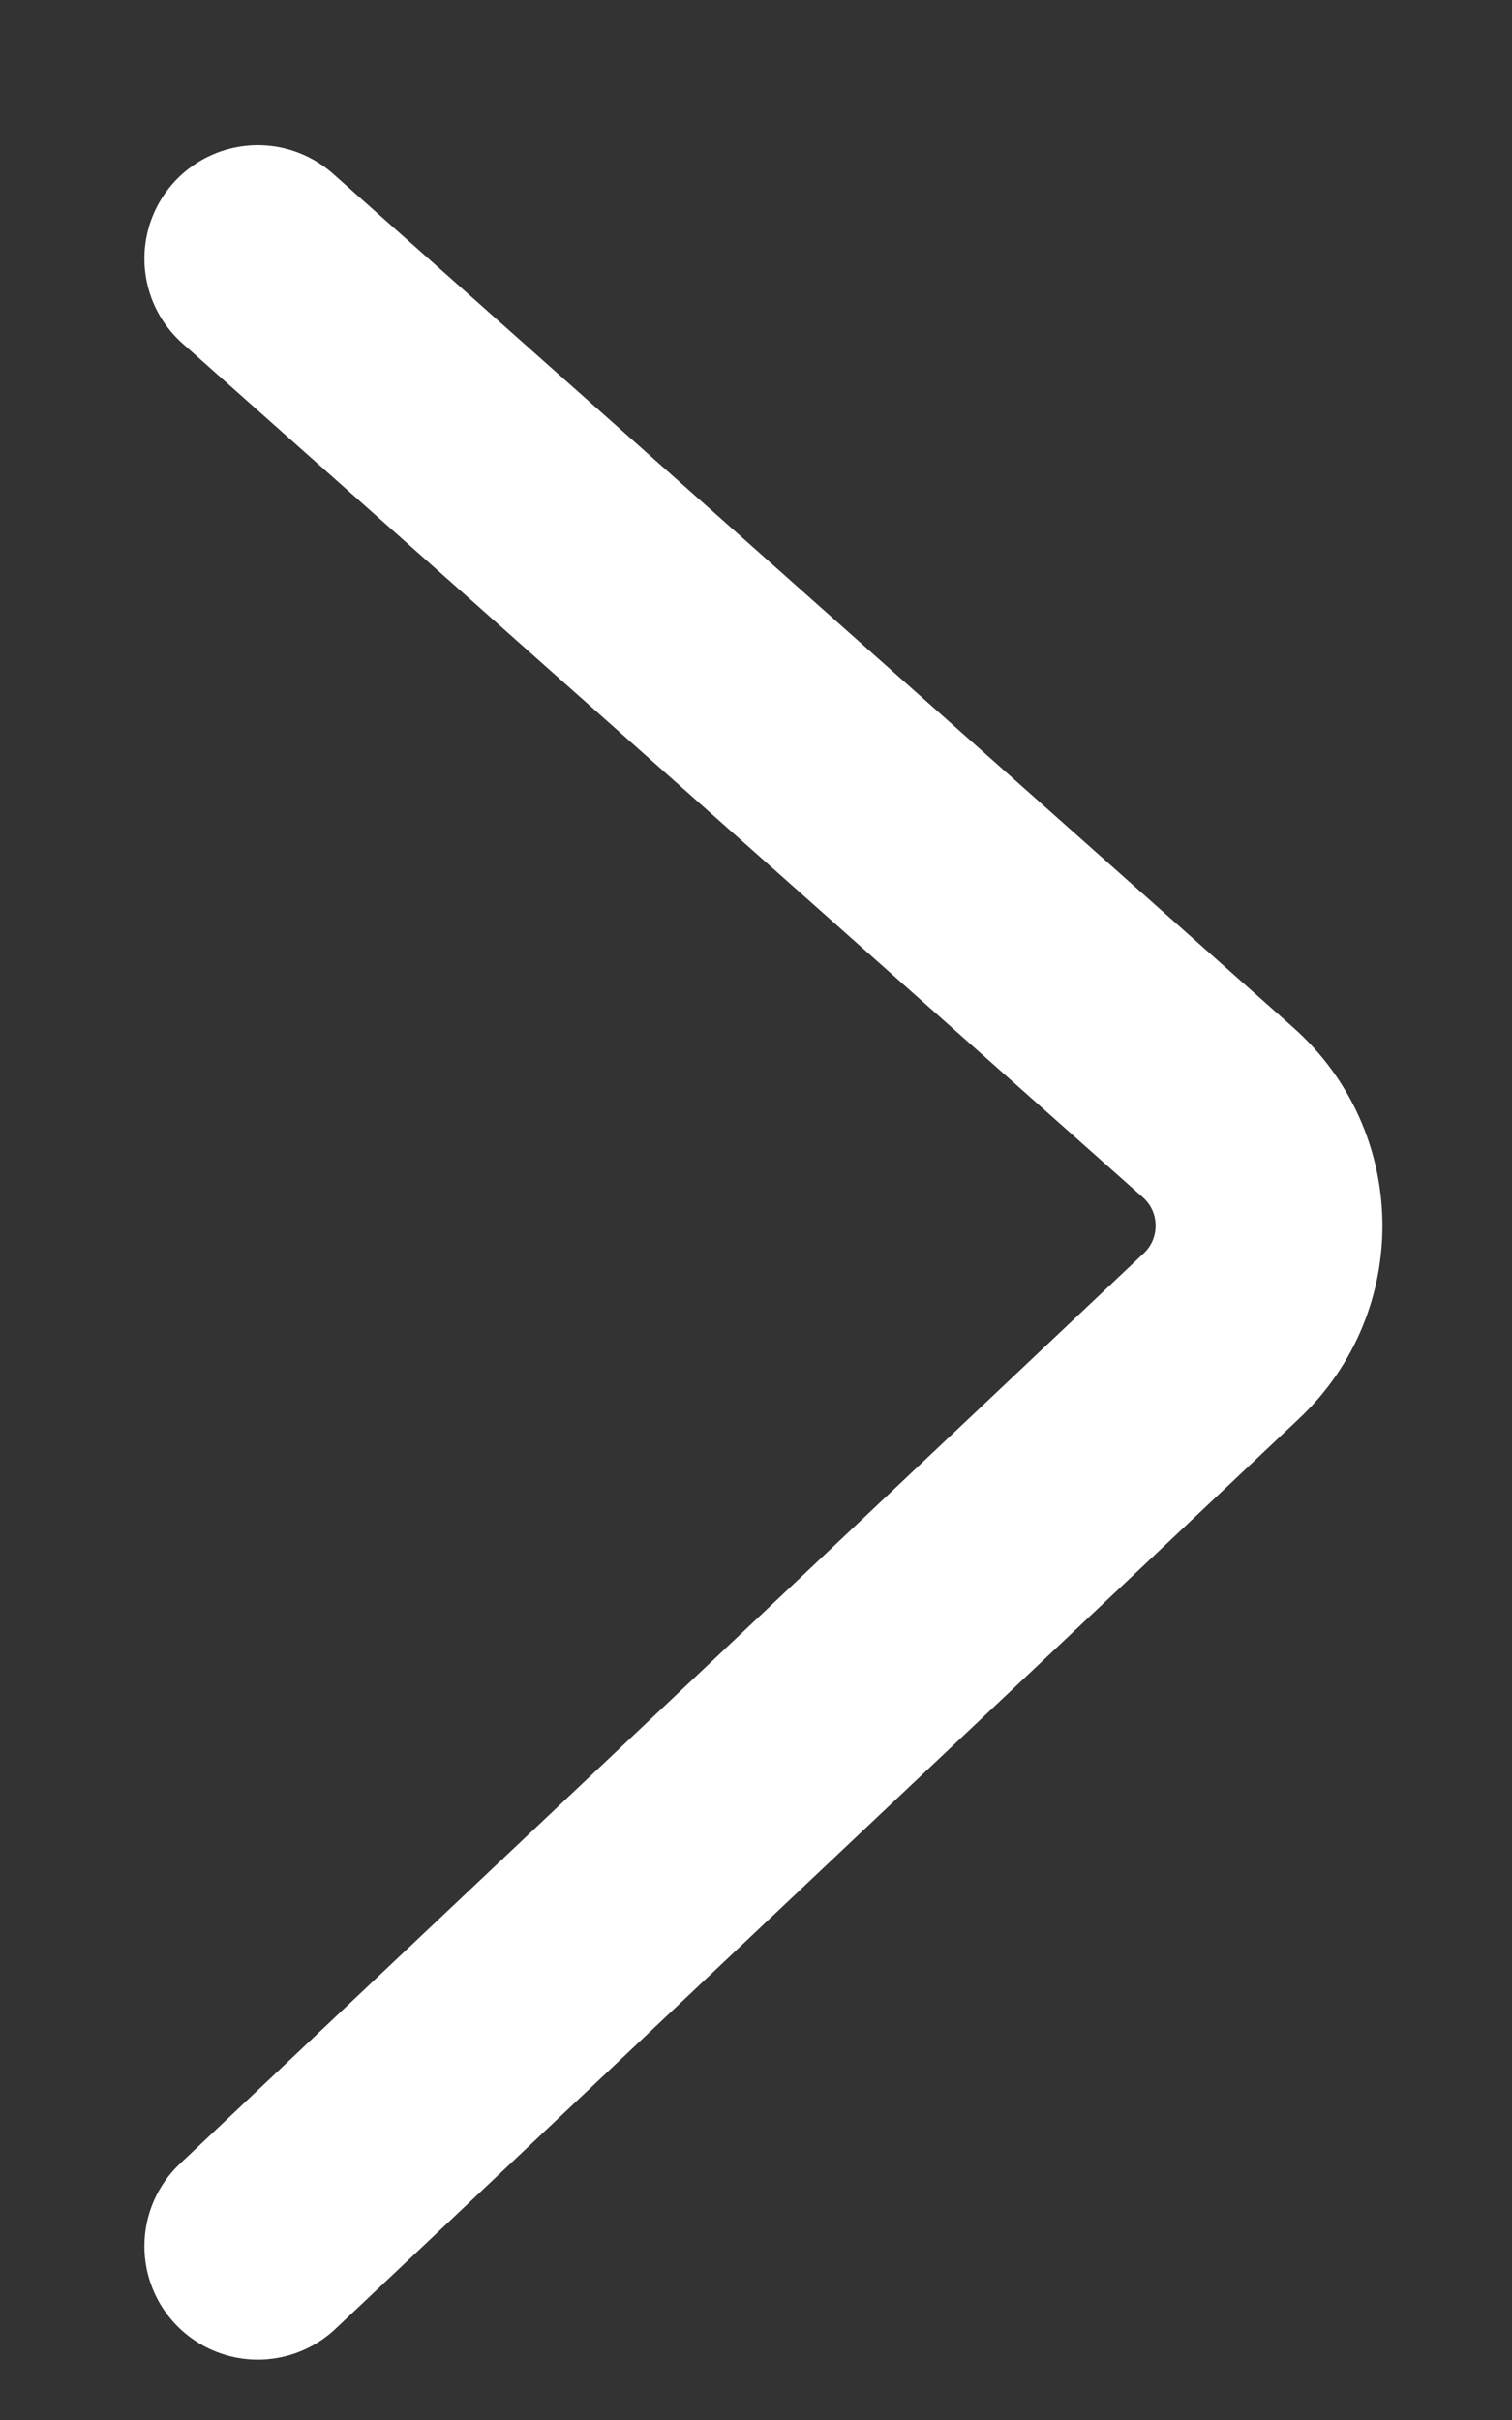
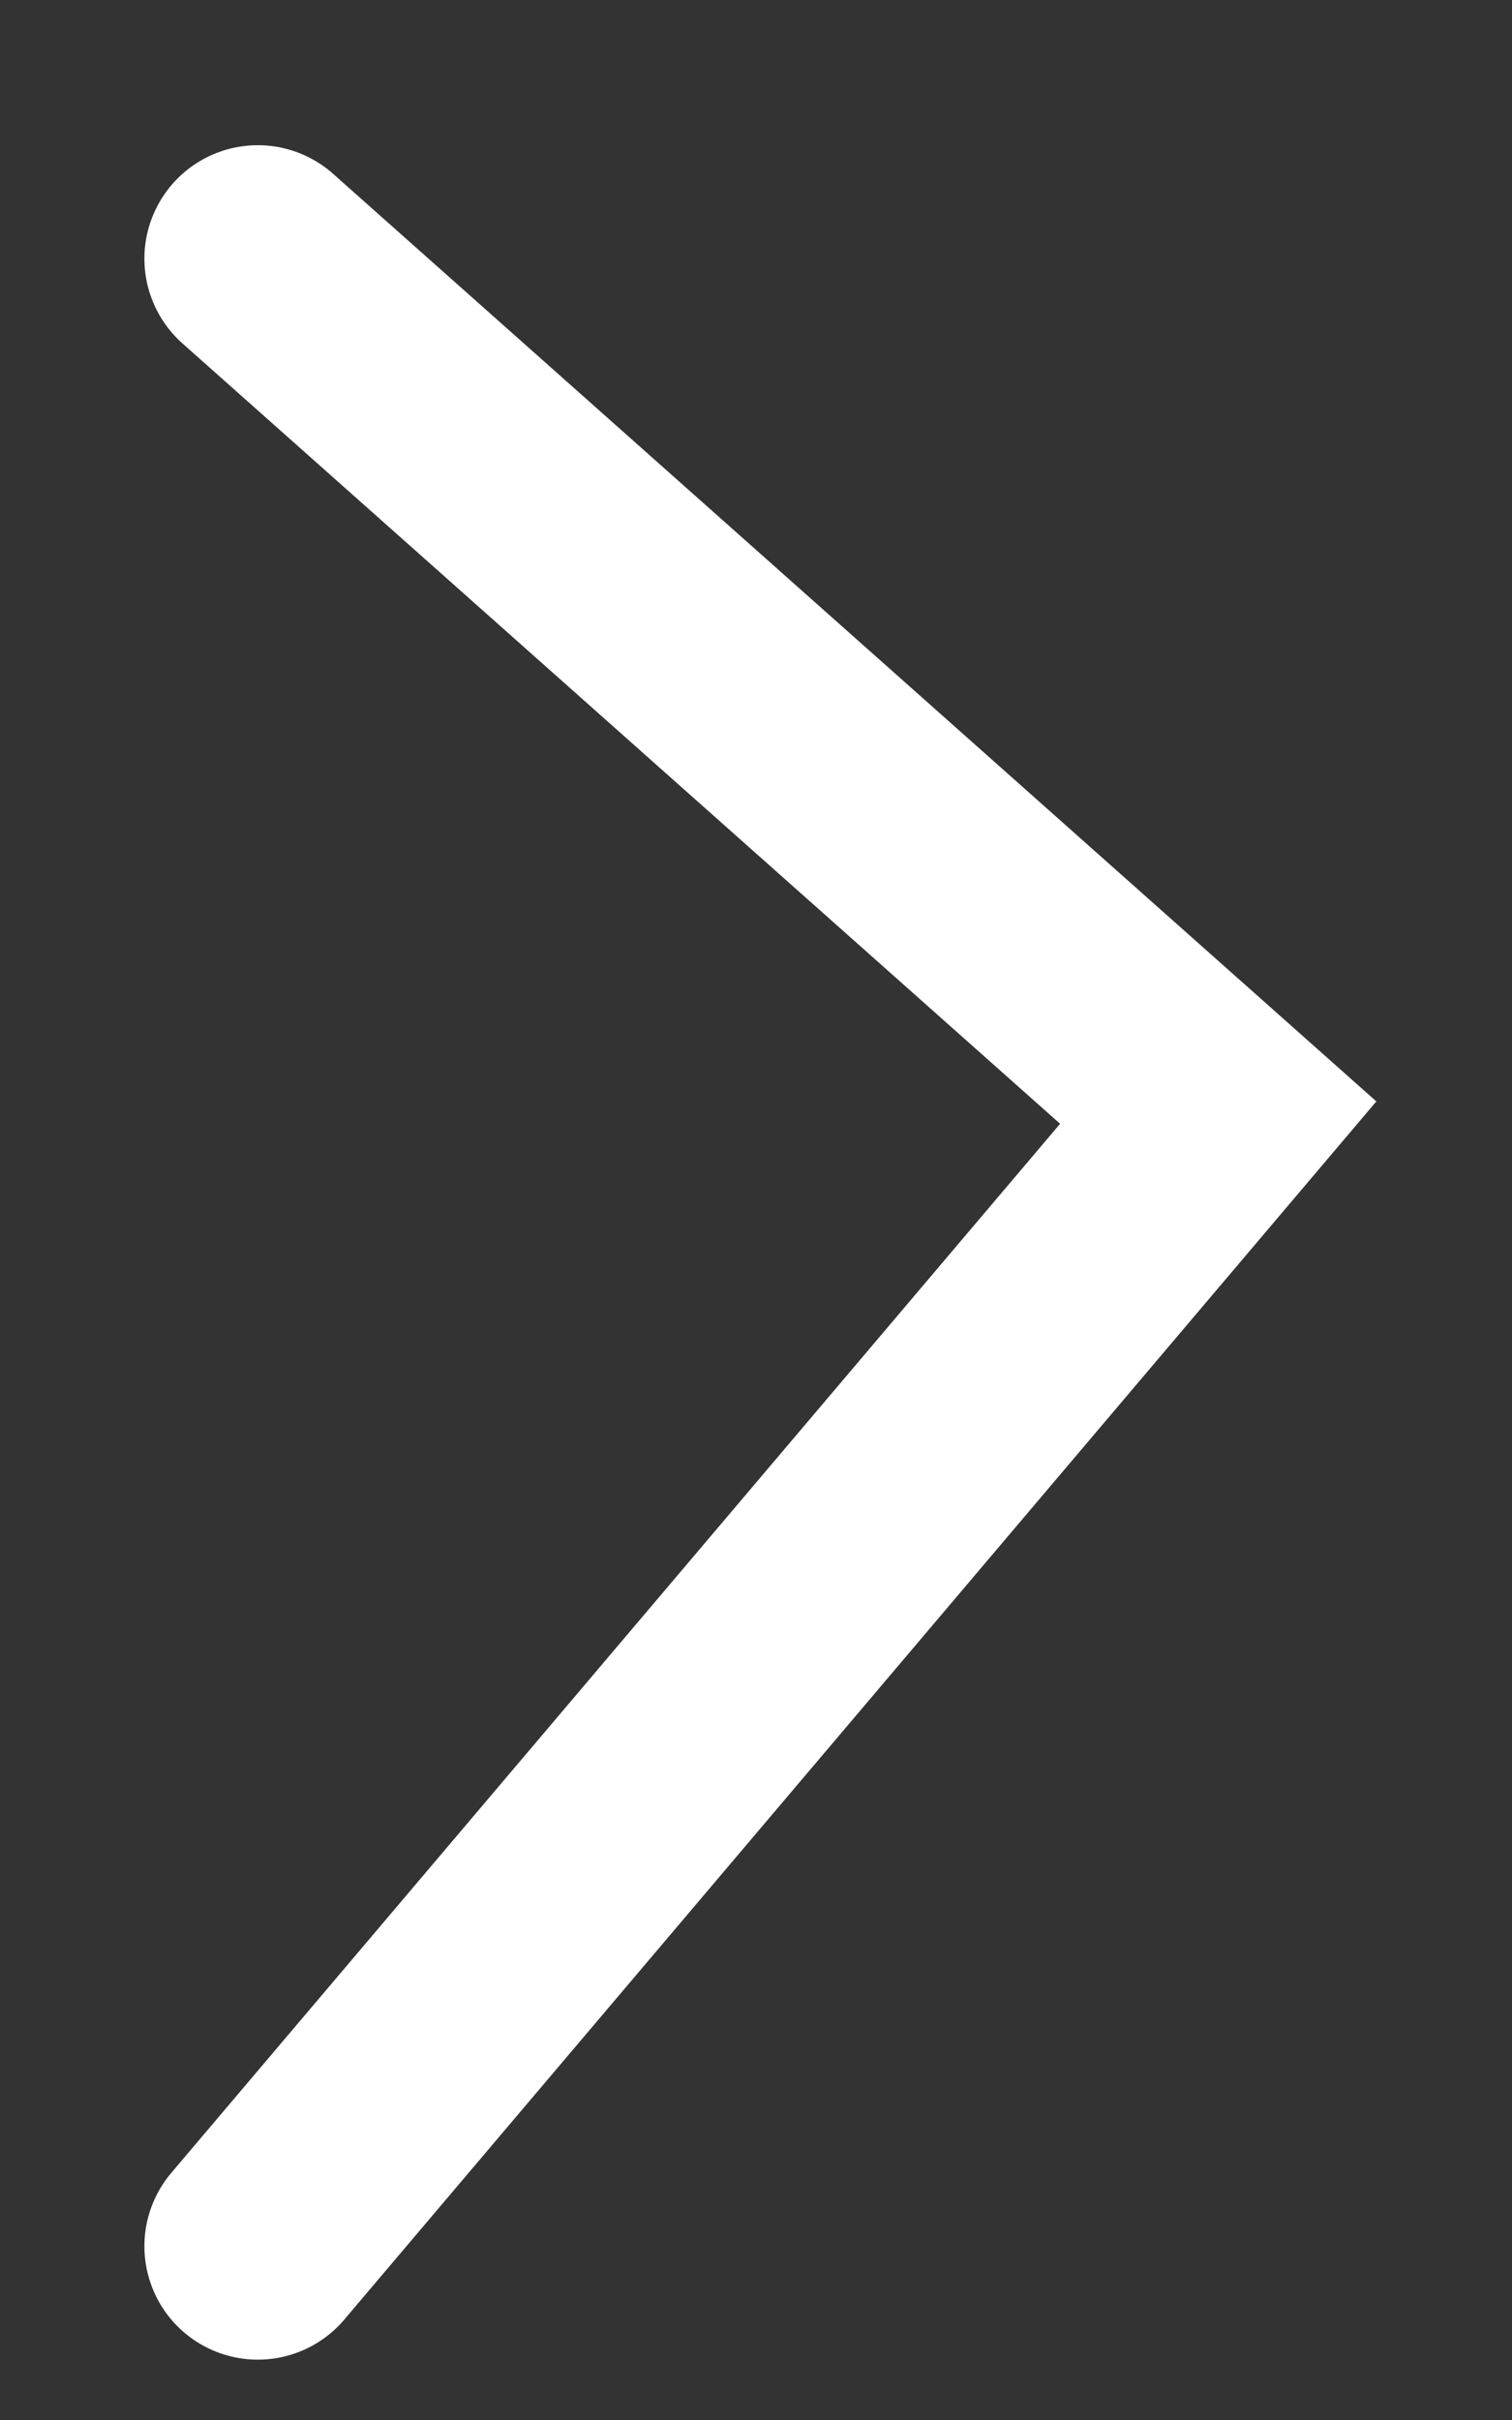
<svg xmlns="http://www.w3.org/2000/svg" width="10" height="16" viewBox="0 0 10 16" fill="none">
  <rect x="0" y="0" width="10" height="16" fill="#333333" stroke="none" />
-   <path d="M1.705 1.71L8.057 7.356C8.496 7.746 8.506 8.428 8.08 8.831L1.705 14.851" stroke="white" stroke-width="1.5" stroke-linecap="round" />
+   <path d="M1.705 1.71L8.057 7.356L1.705 14.851" stroke="white" stroke-width="1.5" stroke-linecap="round" />
</svg>